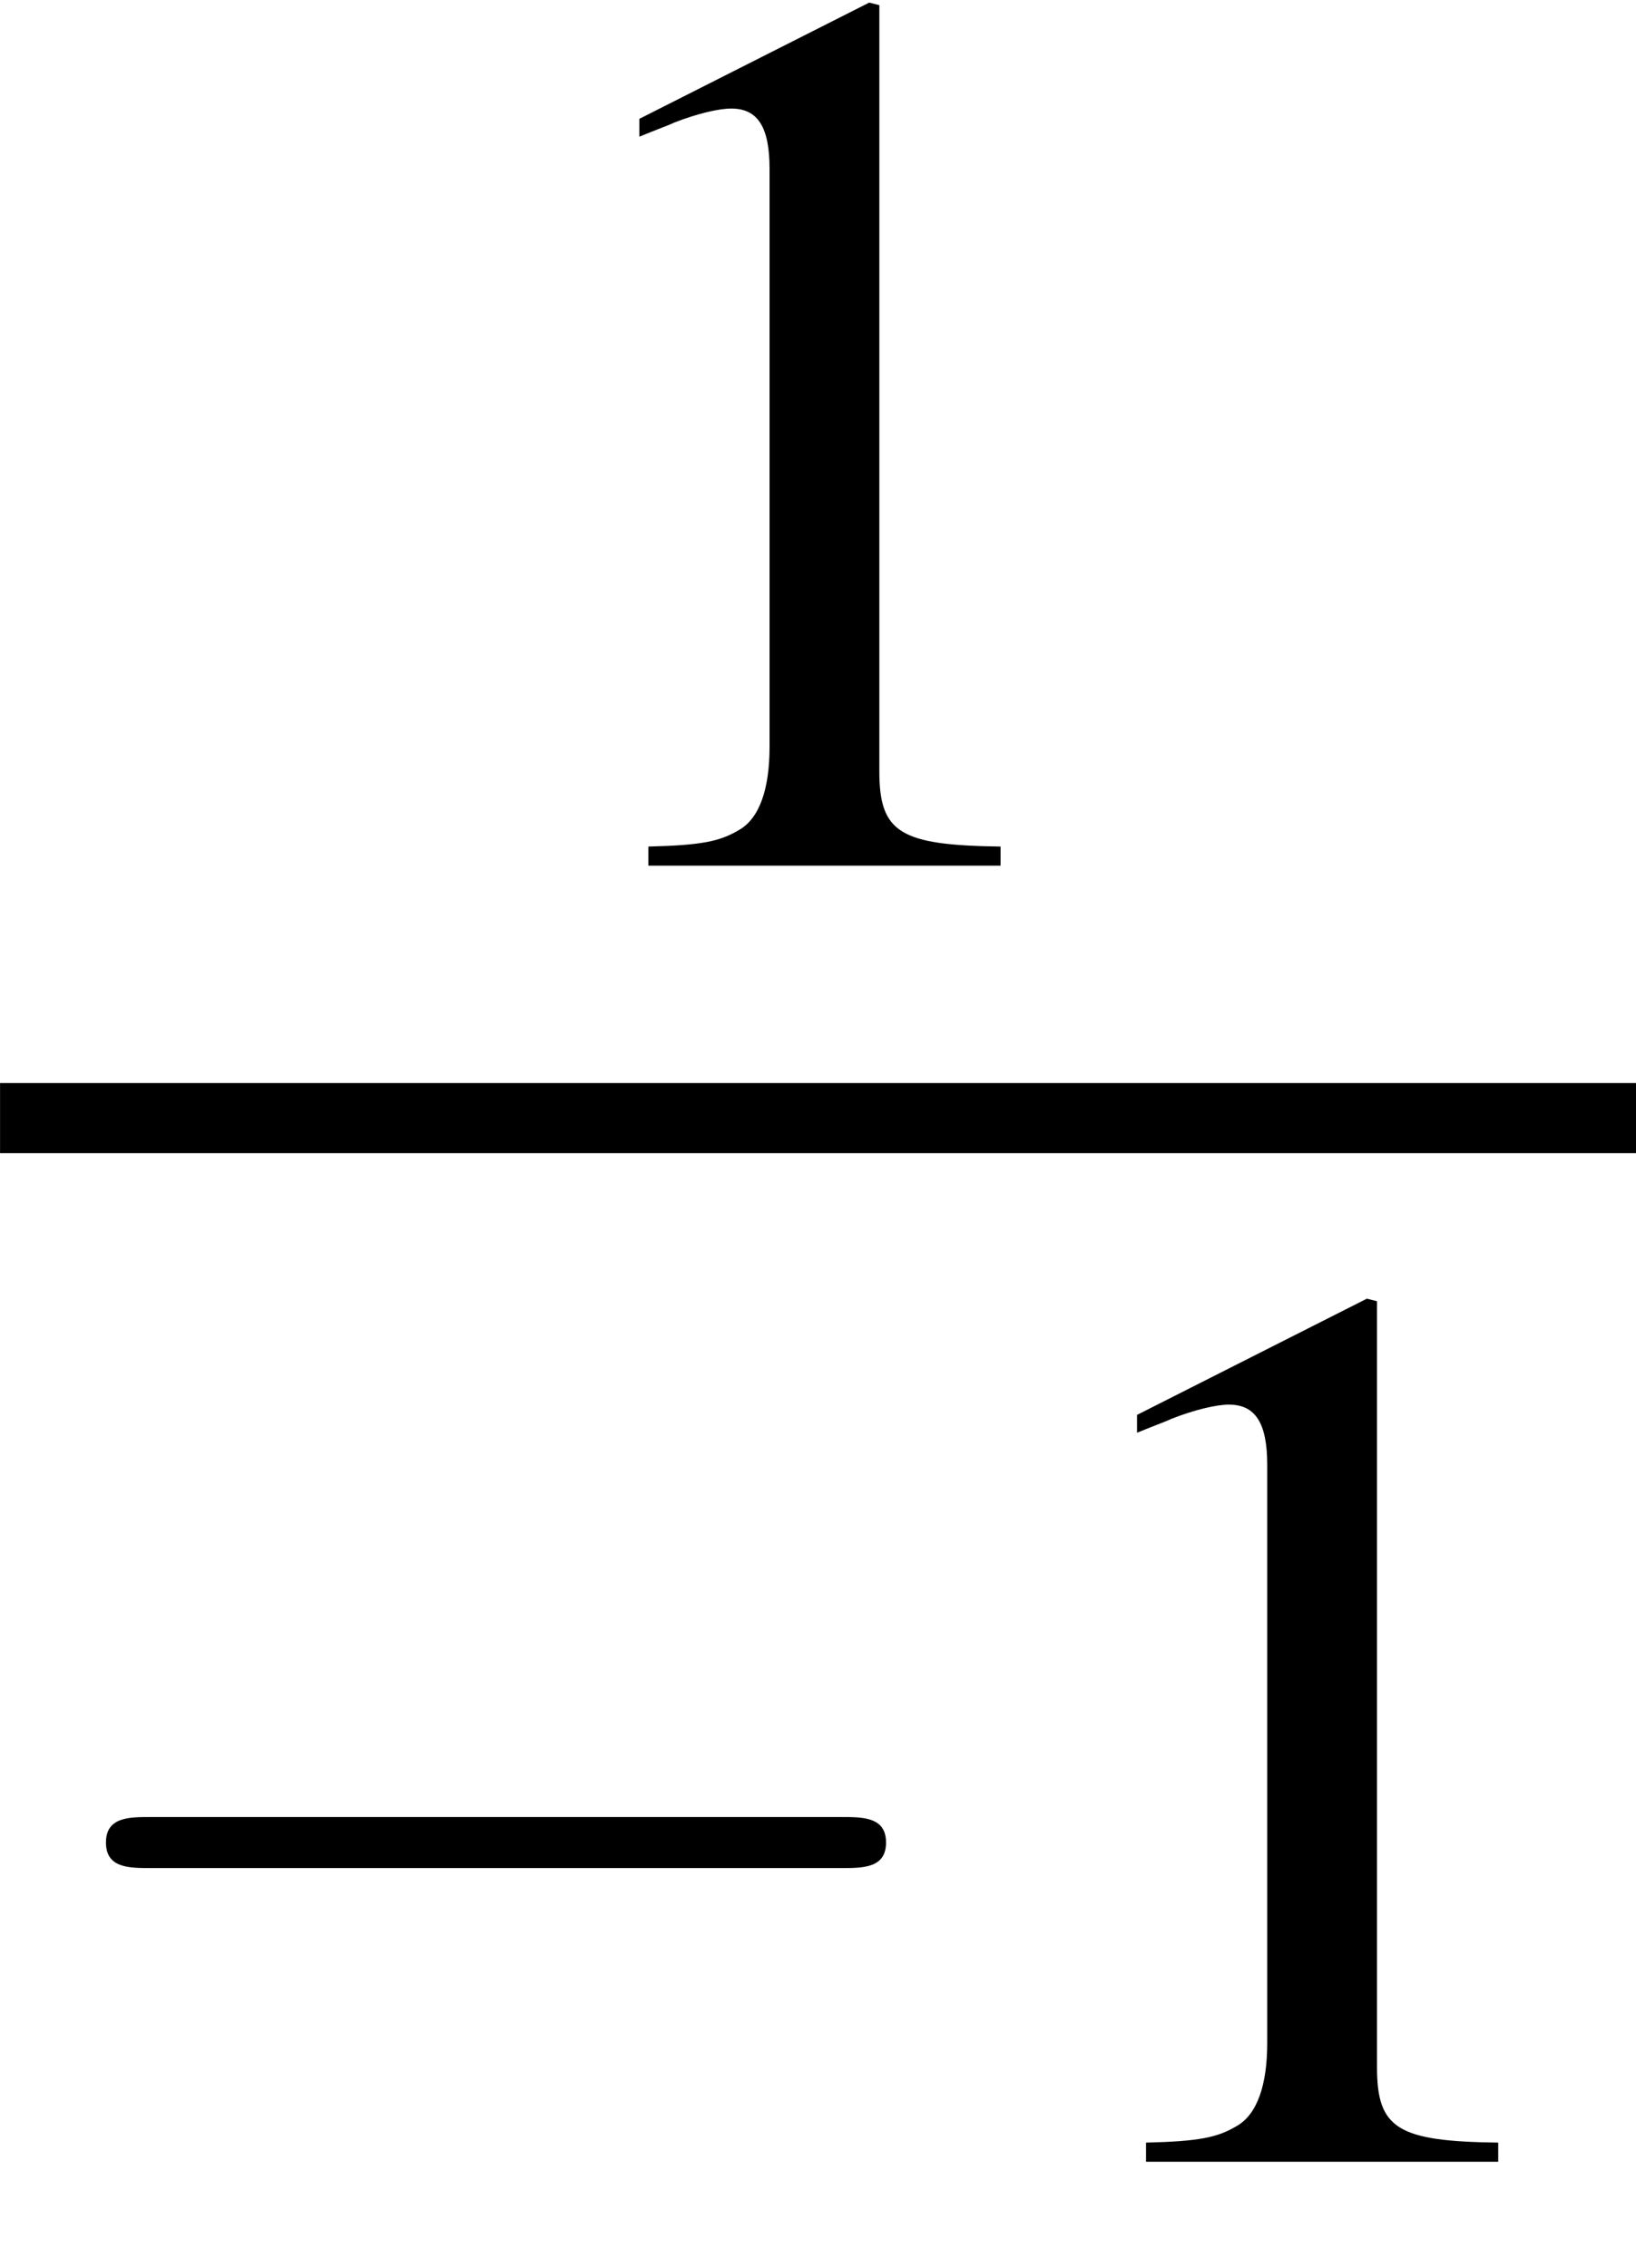
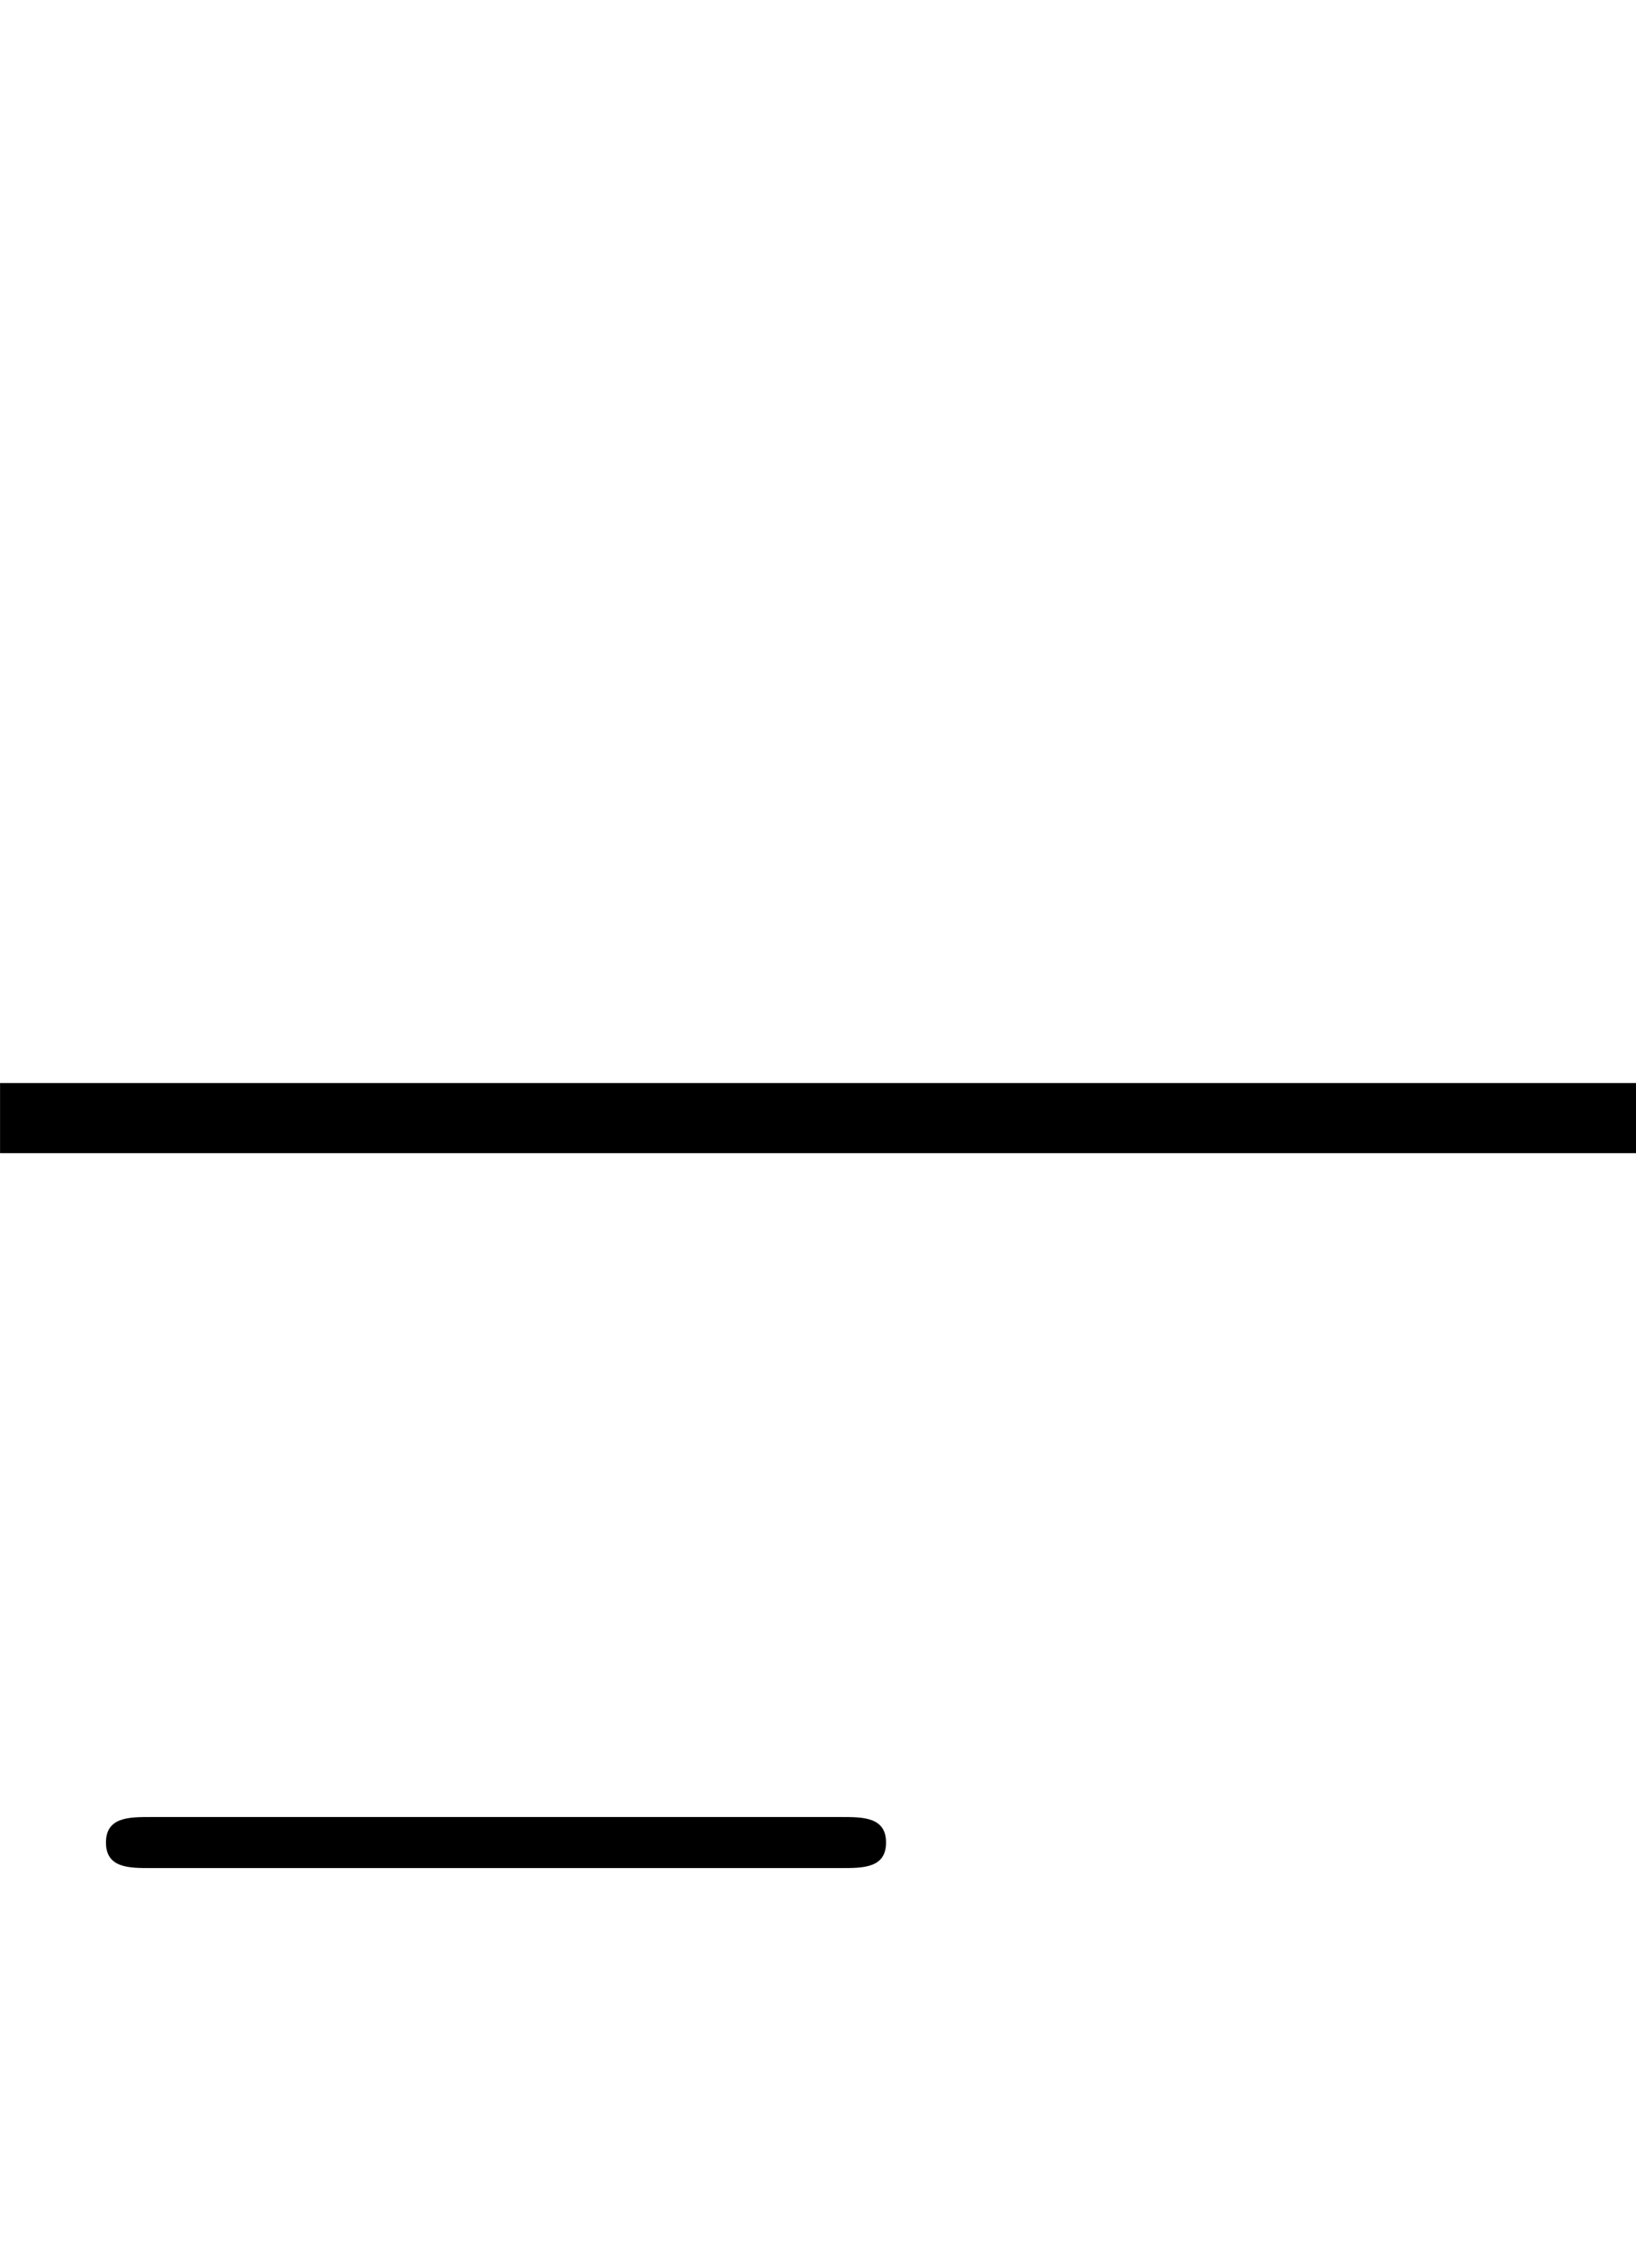
<svg xmlns="http://www.w3.org/2000/svg" xmlns:xlink="http://www.w3.org/1999/xlink" height="16.928pt" version="1.1" viewBox="68.78 204.445 12.213 16.928" width="12.213pt">
  <defs>
    <use id="g26-0" transform="scale(0.728)" xlink:href="#g8-0" />
    <use id="g53-49" xlink:href="#g1-49" />
-     <path d="M2.311 -5.368L0.881 -4.645V-4.534C0.977 -4.574 1.064 -4.605 1.096 -4.621C1.239 -4.677 1.374 -4.709 1.453 -4.709C1.62 -4.709 1.691 -4.59 1.691 -4.335V-0.738C1.691 -0.476 1.628 -0.294 1.501 -0.222C1.382 -0.151 1.27 -0.127 0.937 -0.119V0H3.128V-0.119C2.501 -0.127 2.374 -0.206 2.374 -0.588V-5.352L2.311 -5.368Z" id="g1-49" />
    <path d="M7.189 -2.509C7.375 -2.509 7.571 -2.509 7.571 -2.727S7.375 -2.945 7.189 -2.945H1.287C1.102 -2.945 0.905 -2.945 0.905 -2.727S1.102 -2.509 1.287 -2.509H7.189Z" id="g8-0" />
  </defs>
  <g id="page1" transform="matrix(1.2 0 0 1.2 0 0)">
    <use x="60.413" xlink:href="#g53-49" y="175.755" />
    <rect height="0.436" width="10.178" x="57.317" y="177.107" />
    <use x="57.317" xlink:href="#g26-0" y="183.816" />
    <use x="63.509" xlink:href="#g53-49" y="183.816" />
  </g>
</svg>